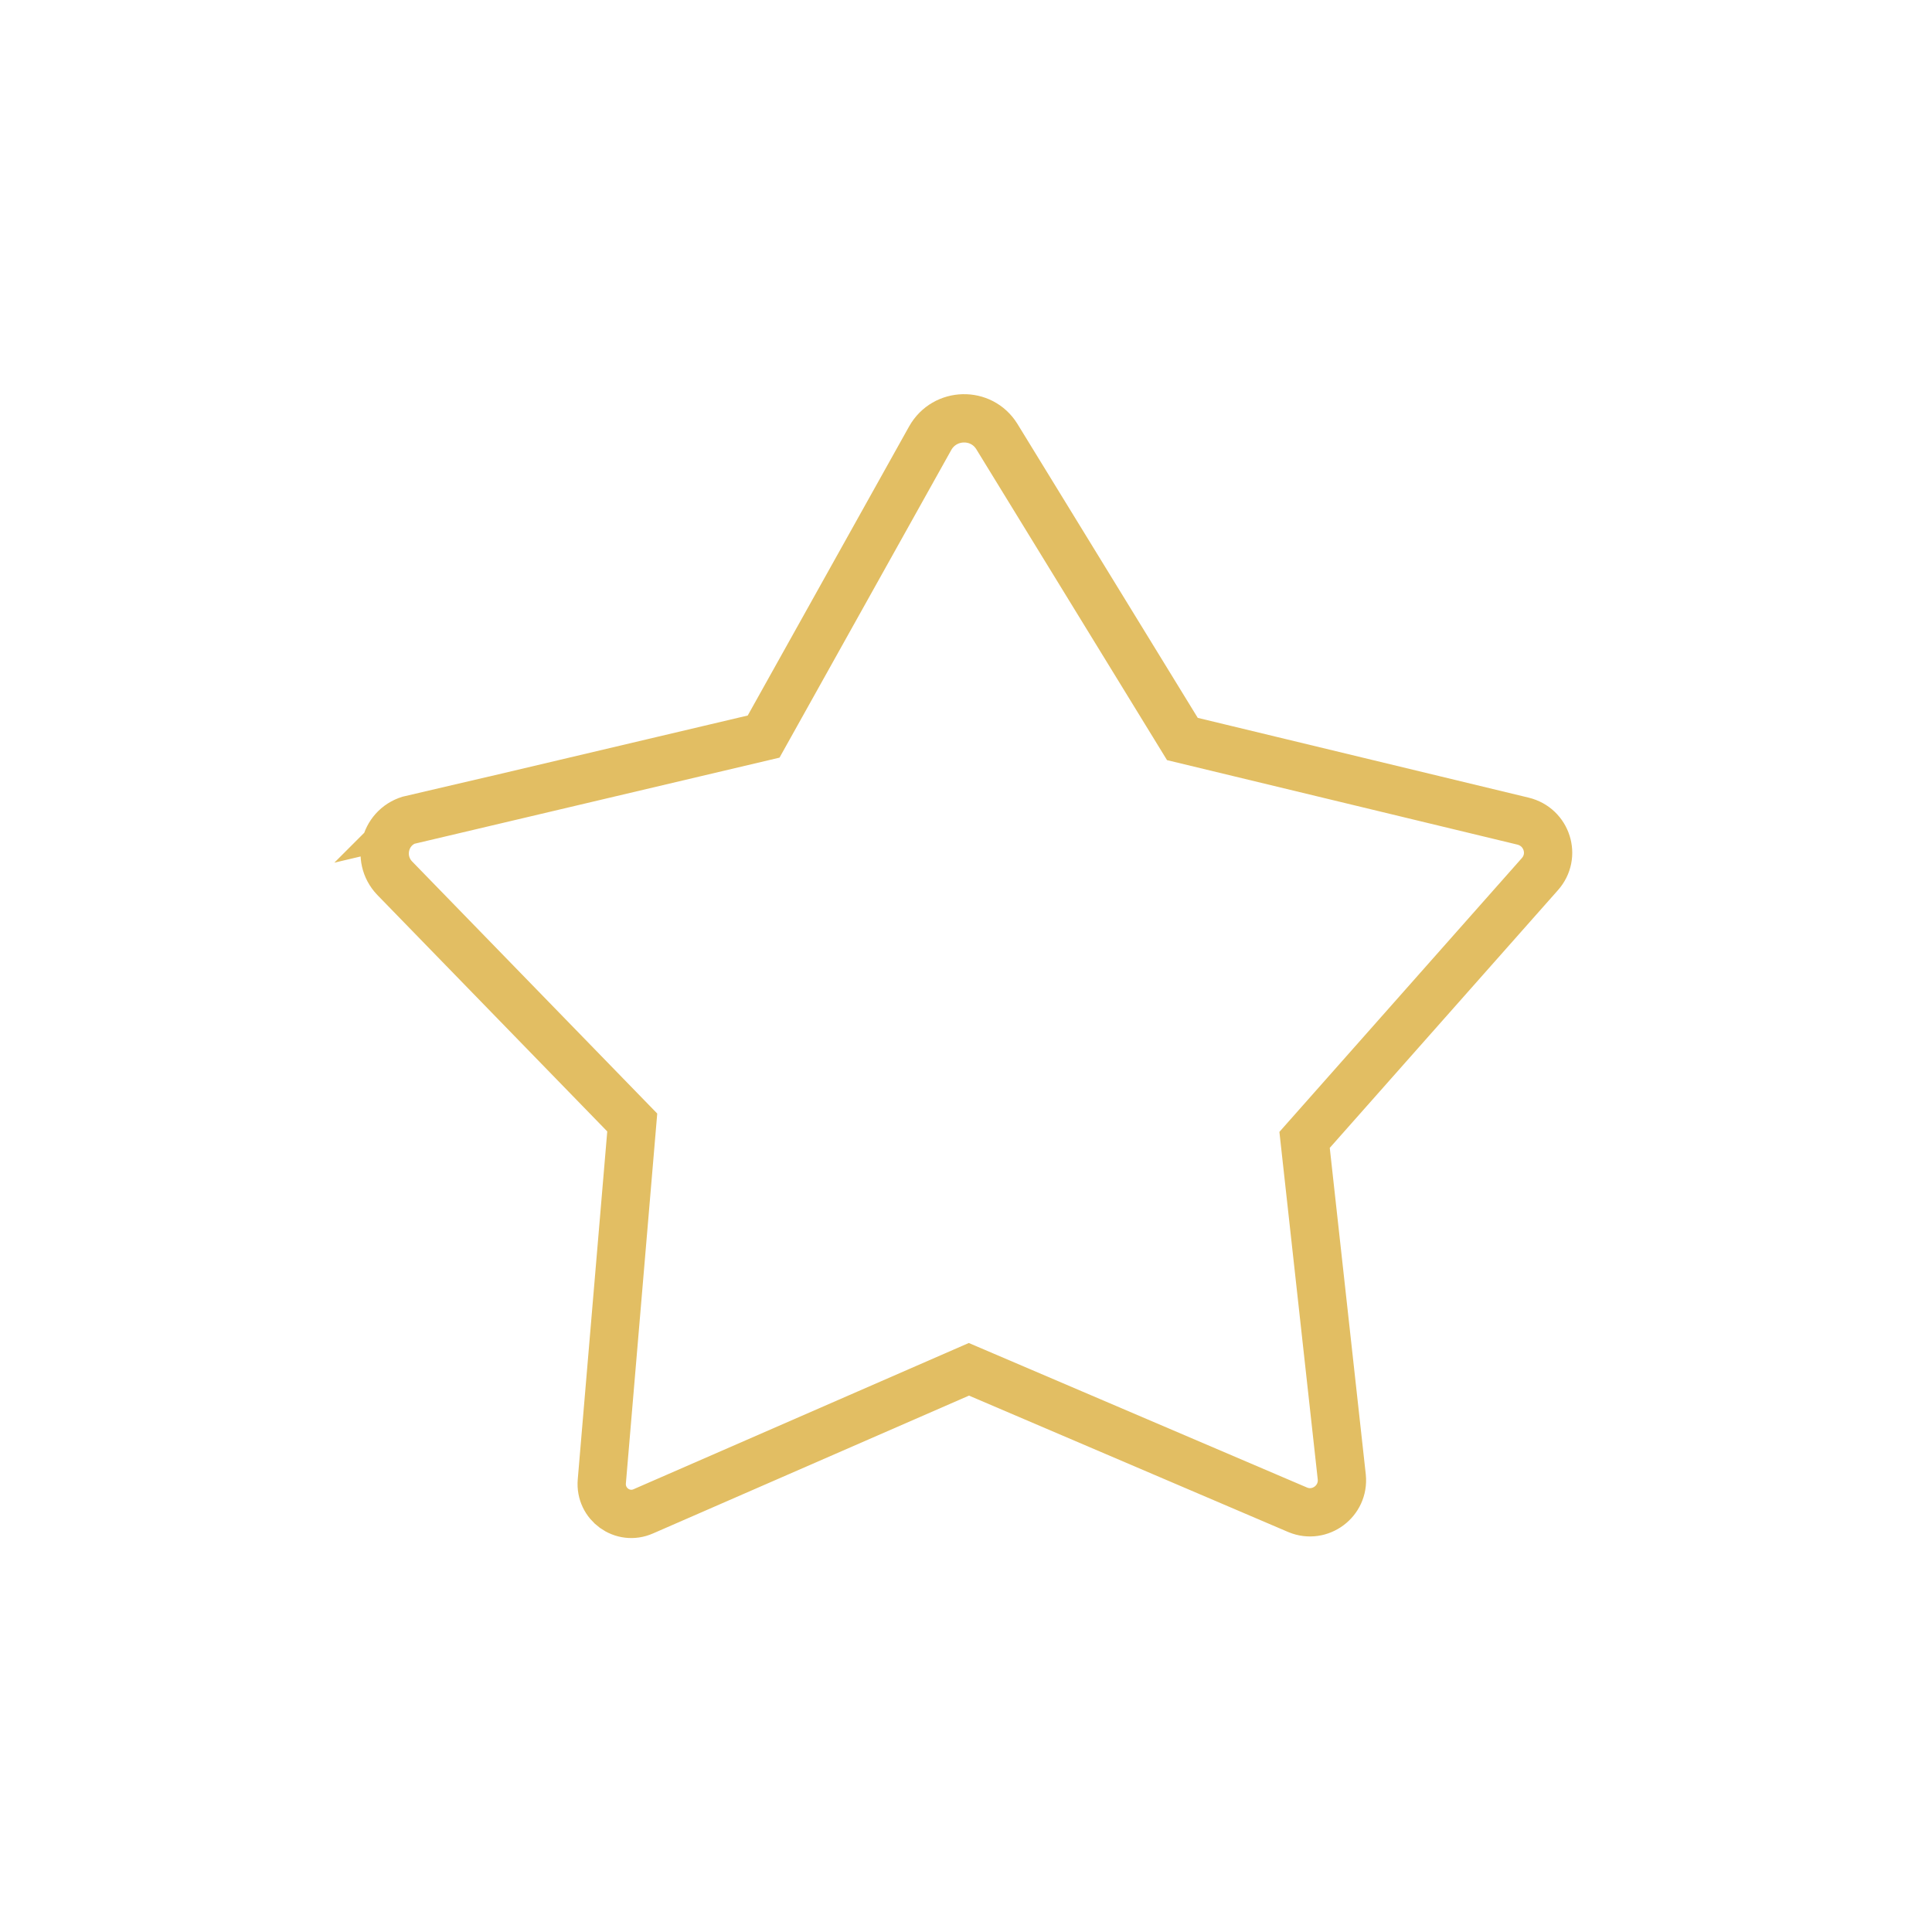
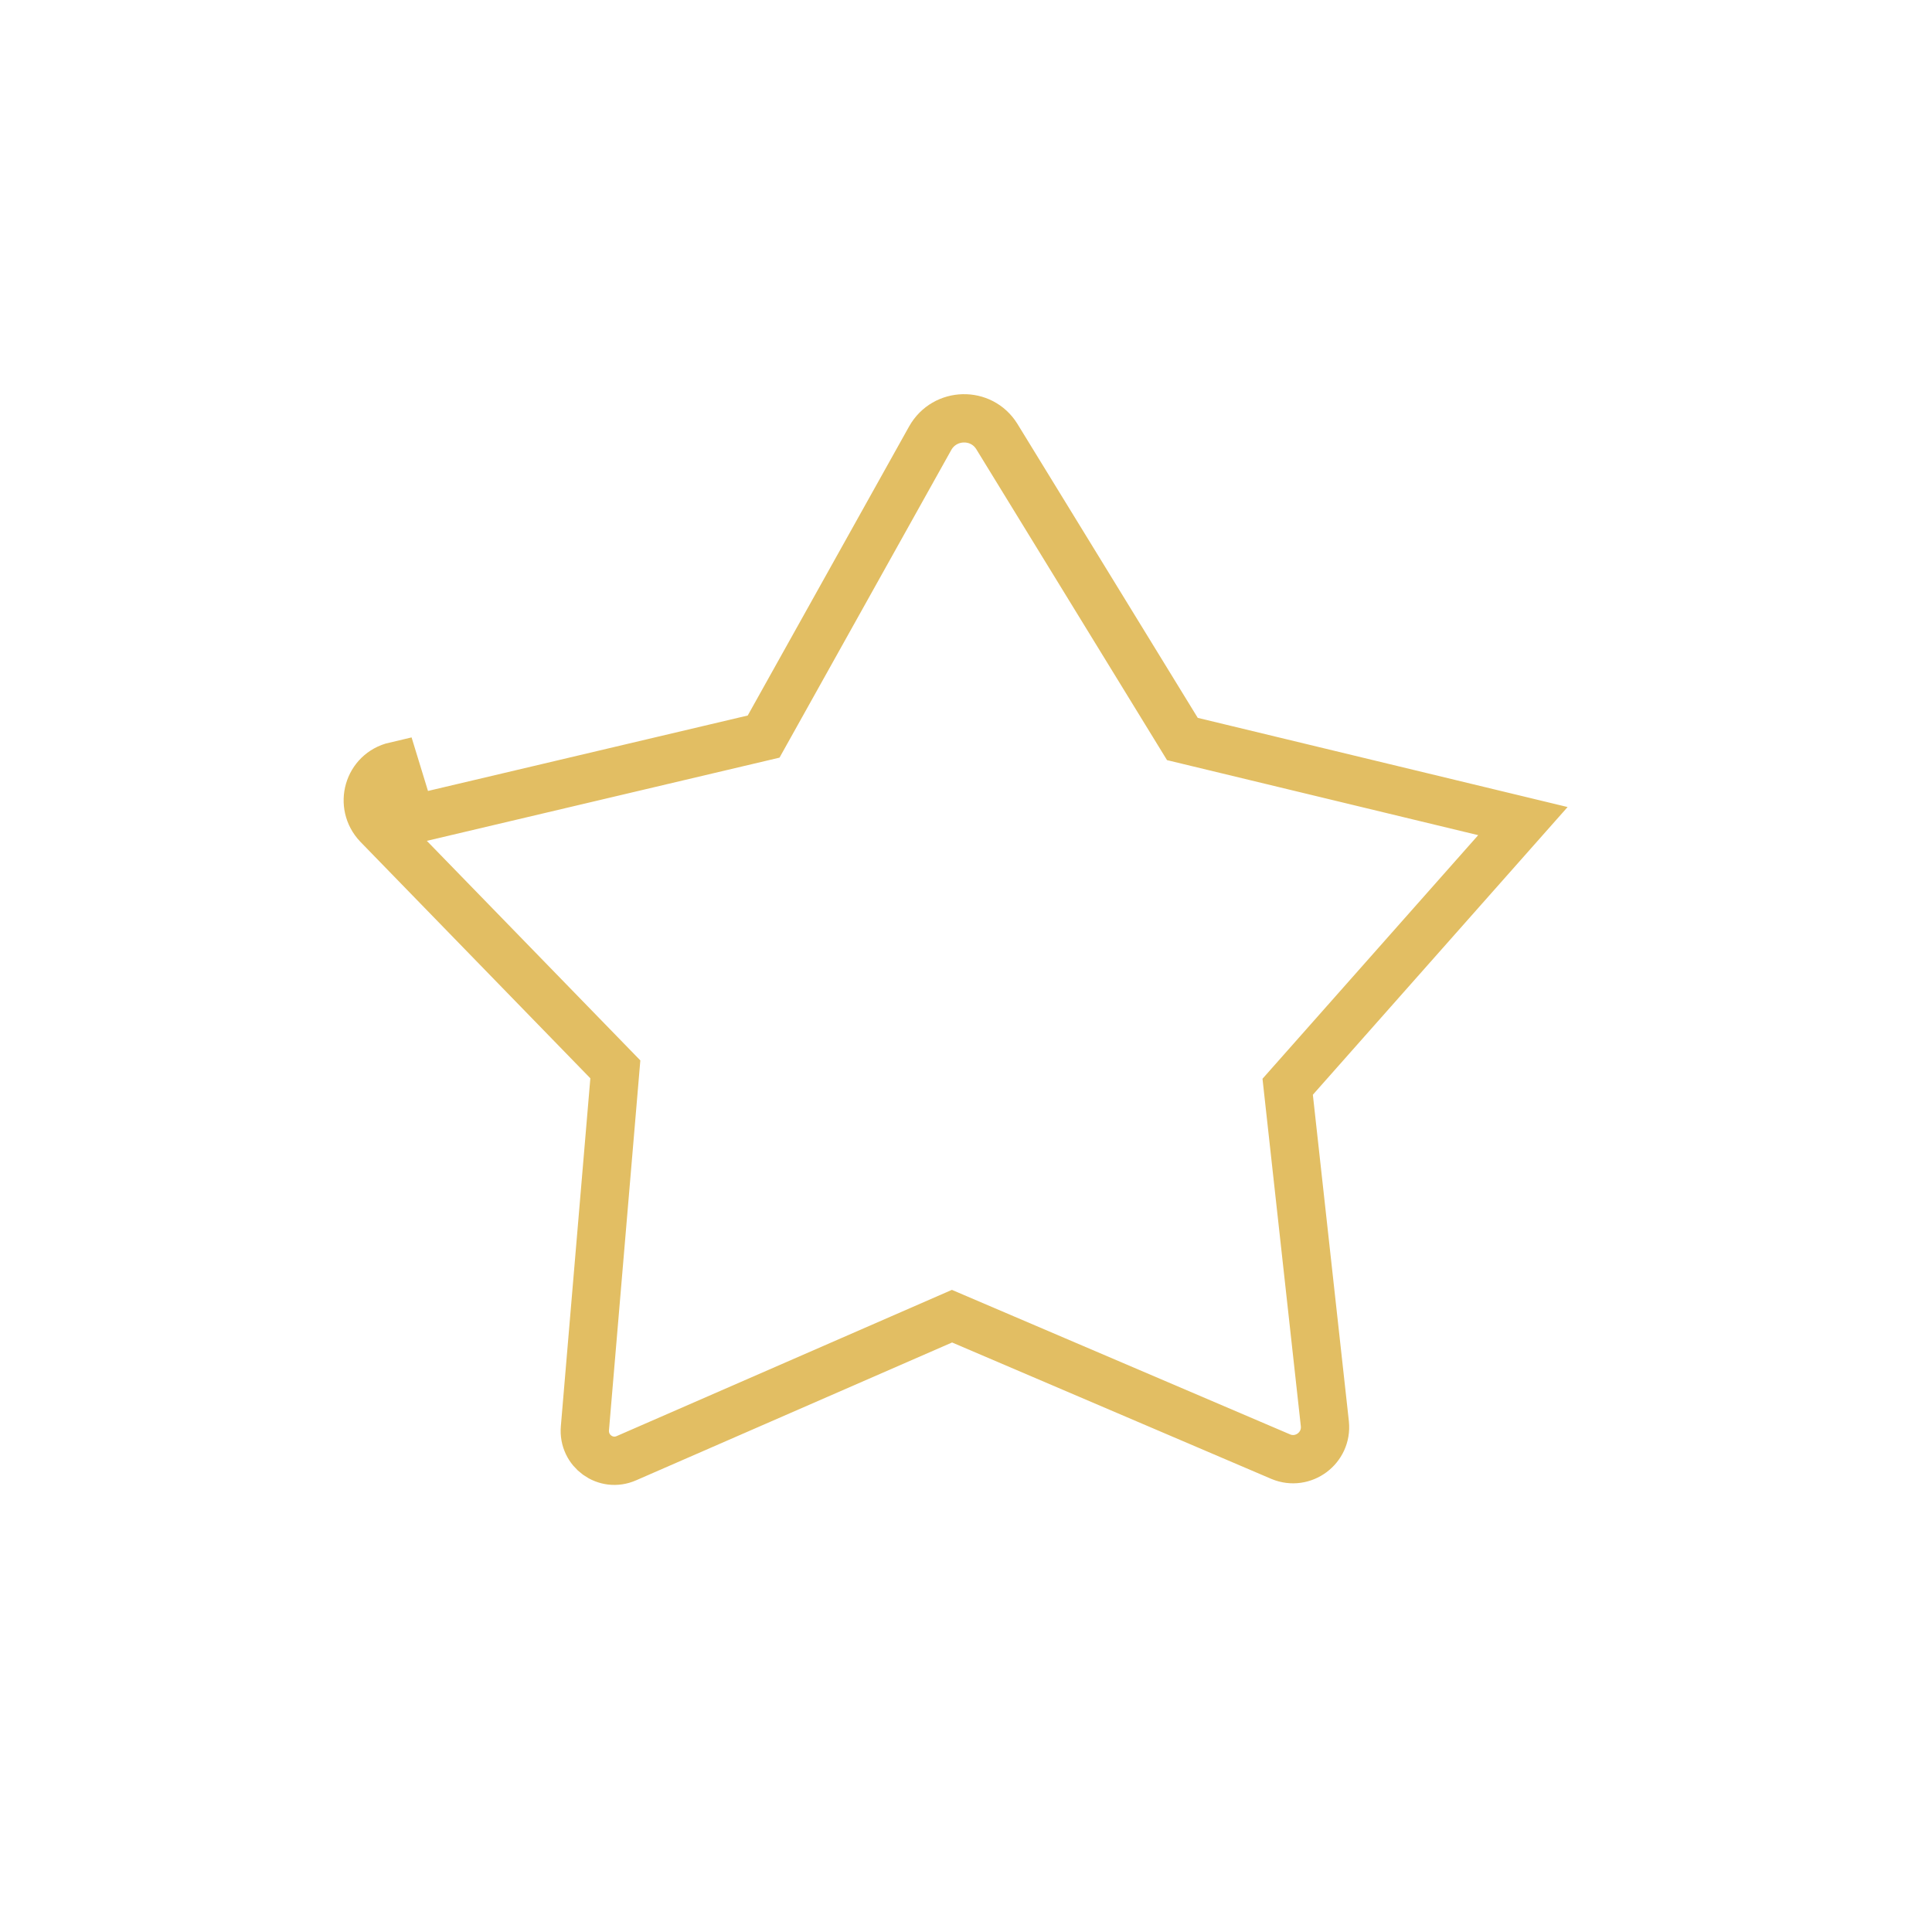
<svg xmlns="http://www.w3.org/2000/svg" viewBox="0 0 40 40" height="40" width="40" id="Ebene_5">
  <defs>
    <style>.cls-1{fill:none;stroke:#e2be63;stroke-miterlimit:10;}</style>
  </defs>
-   <path d="M8.52,16.97l7.29-1.72,3.45-6.18c.3-.53,1.06-.55,1.38-.03l3.84,6.26,7.05,1.7c.5.12.69.72.35,1.1l-4.87,5.5.77,6.98c.05.5-.45.87-.91.68l-6.81-2.91-6.74,2.94c-.43.19-.9-.15-.86-.62l.63-7.43-4.92-5.06c-.39-.41-.2-1.09.36-1.22Z" class="cls-1" />
+   <path d="M8.52,16.97l7.29-1.72,3.45-6.18c.3-.53,1.06-.55,1.38-.03l3.84,6.26,7.05,1.7l-4.87,5.5.77,6.98c.05.5-.45.87-.91.68l-6.81-2.91-6.74,2.94c-.43.19-.9-.15-.86-.62l.63-7.43-4.92-5.06c-.39-.41-.2-1.09.36-1.22Z" class="cls-1" />
</svg>